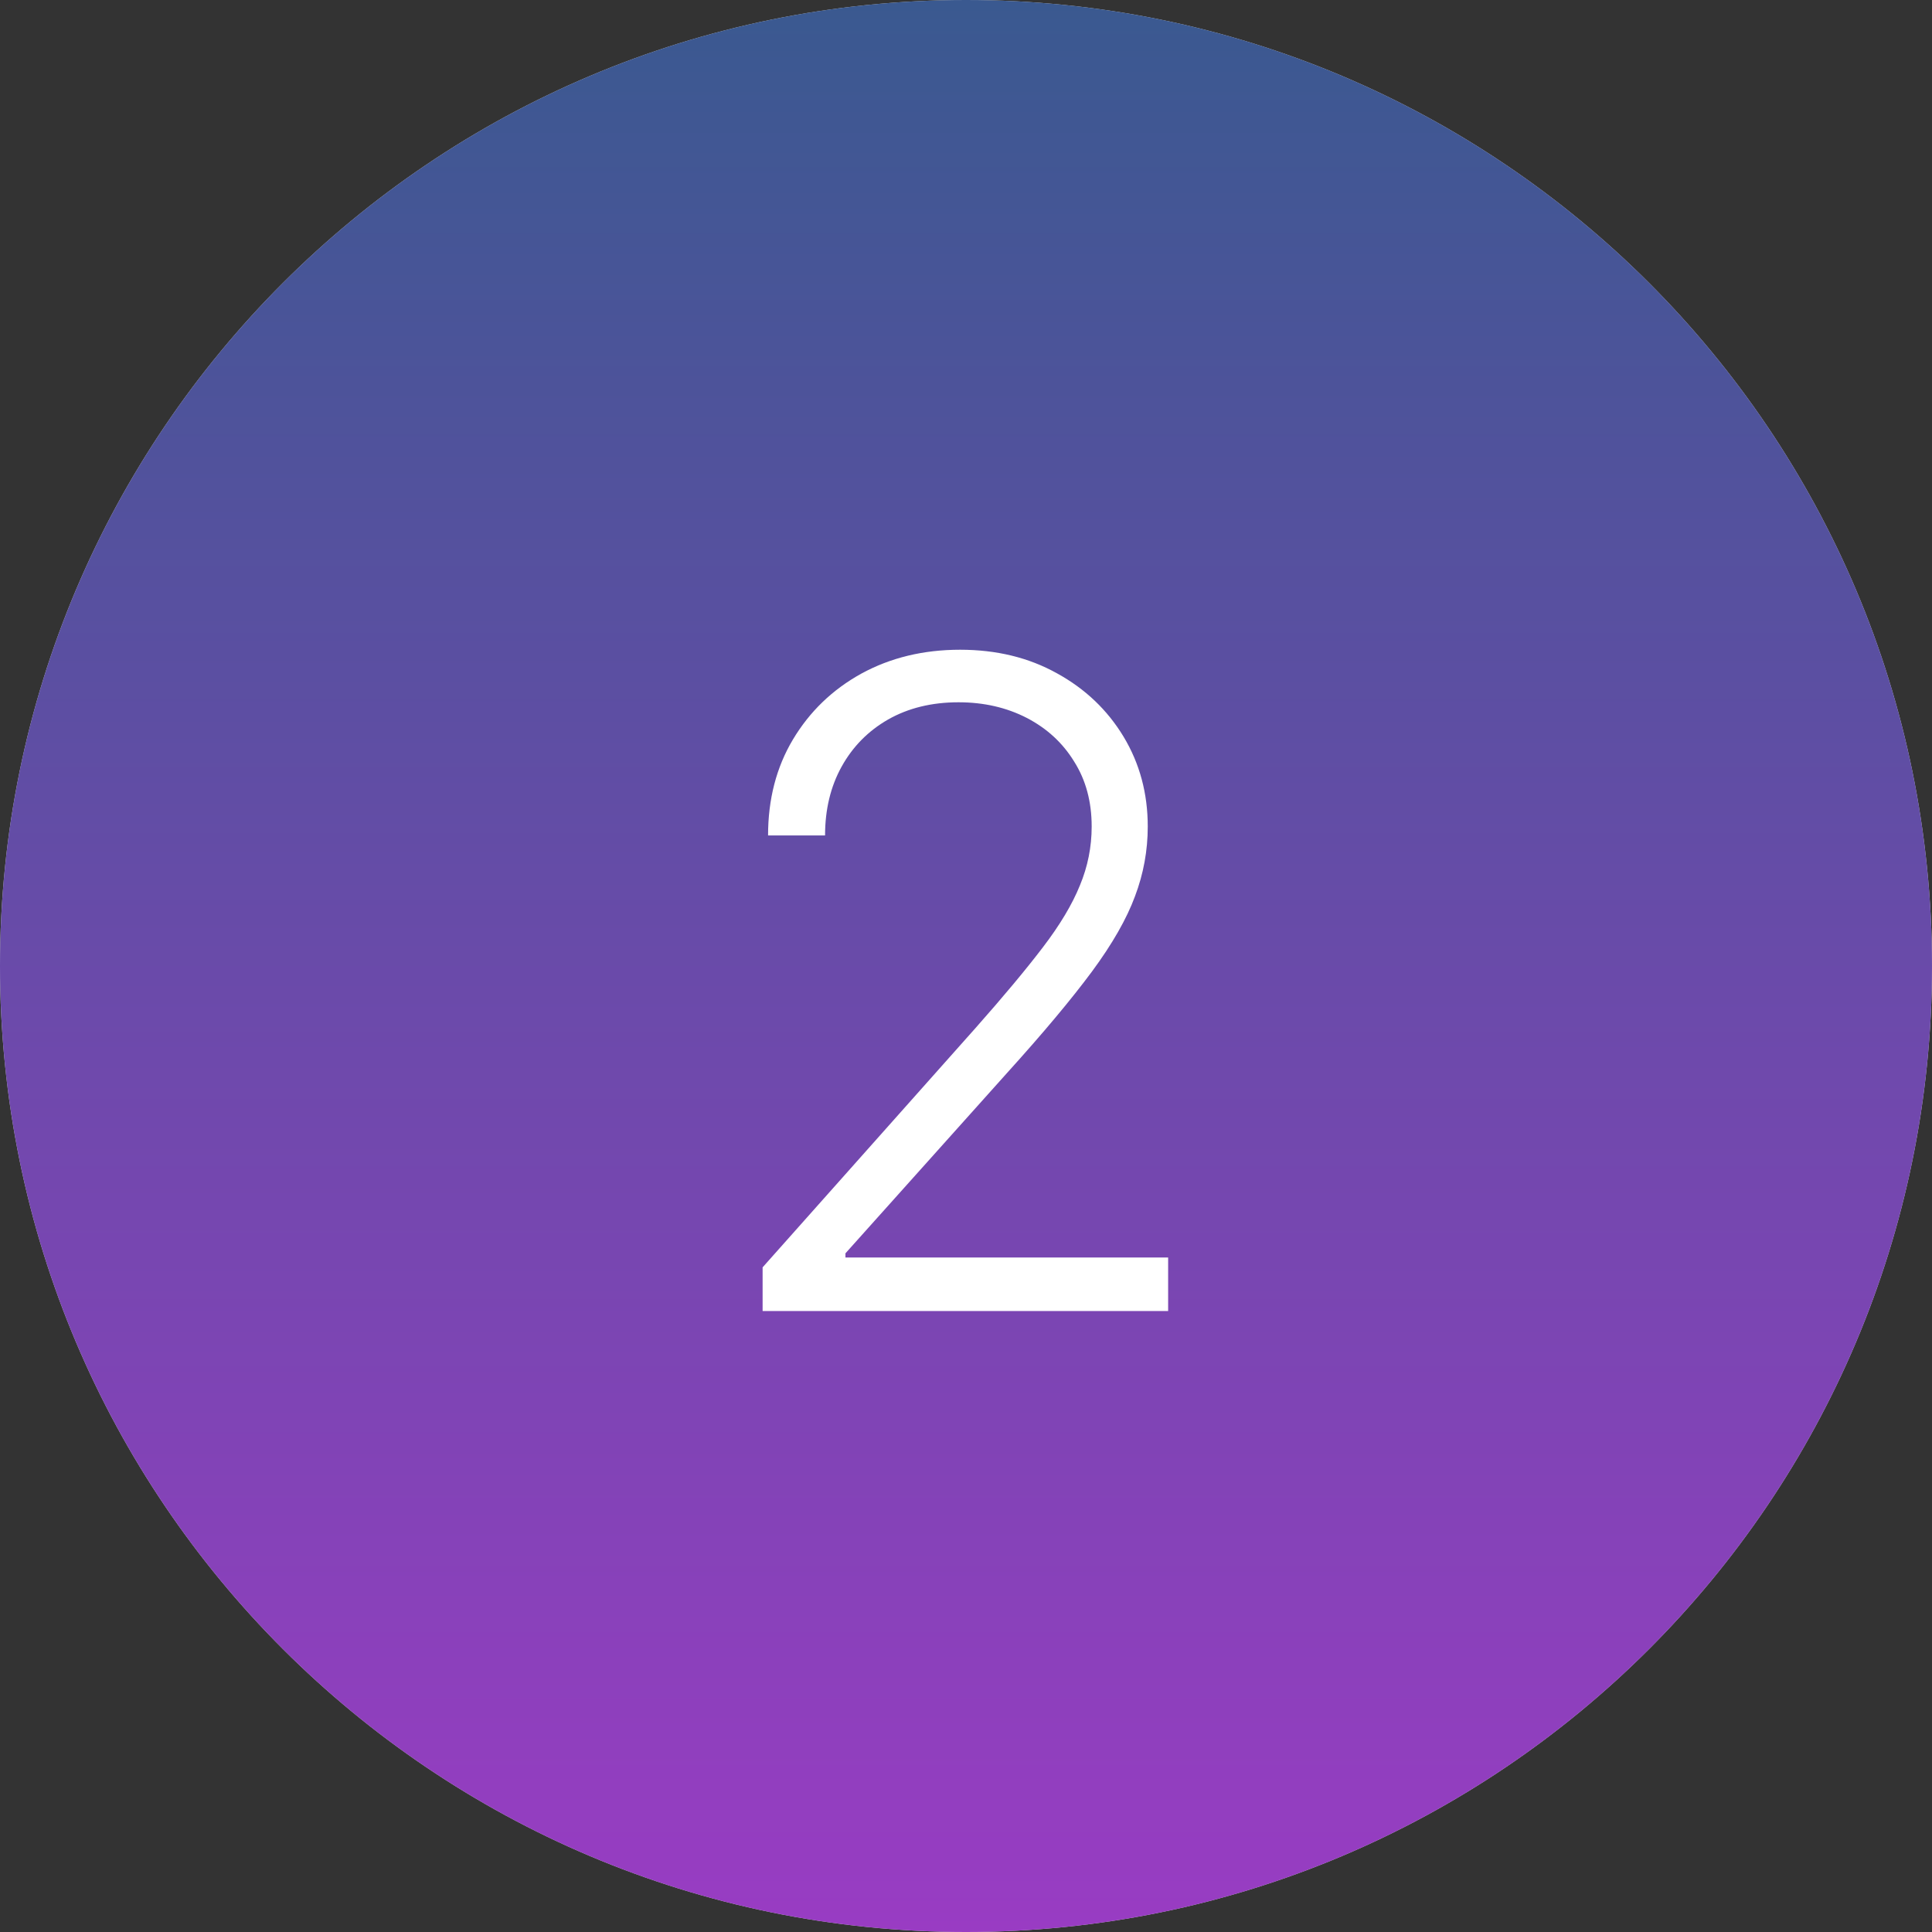
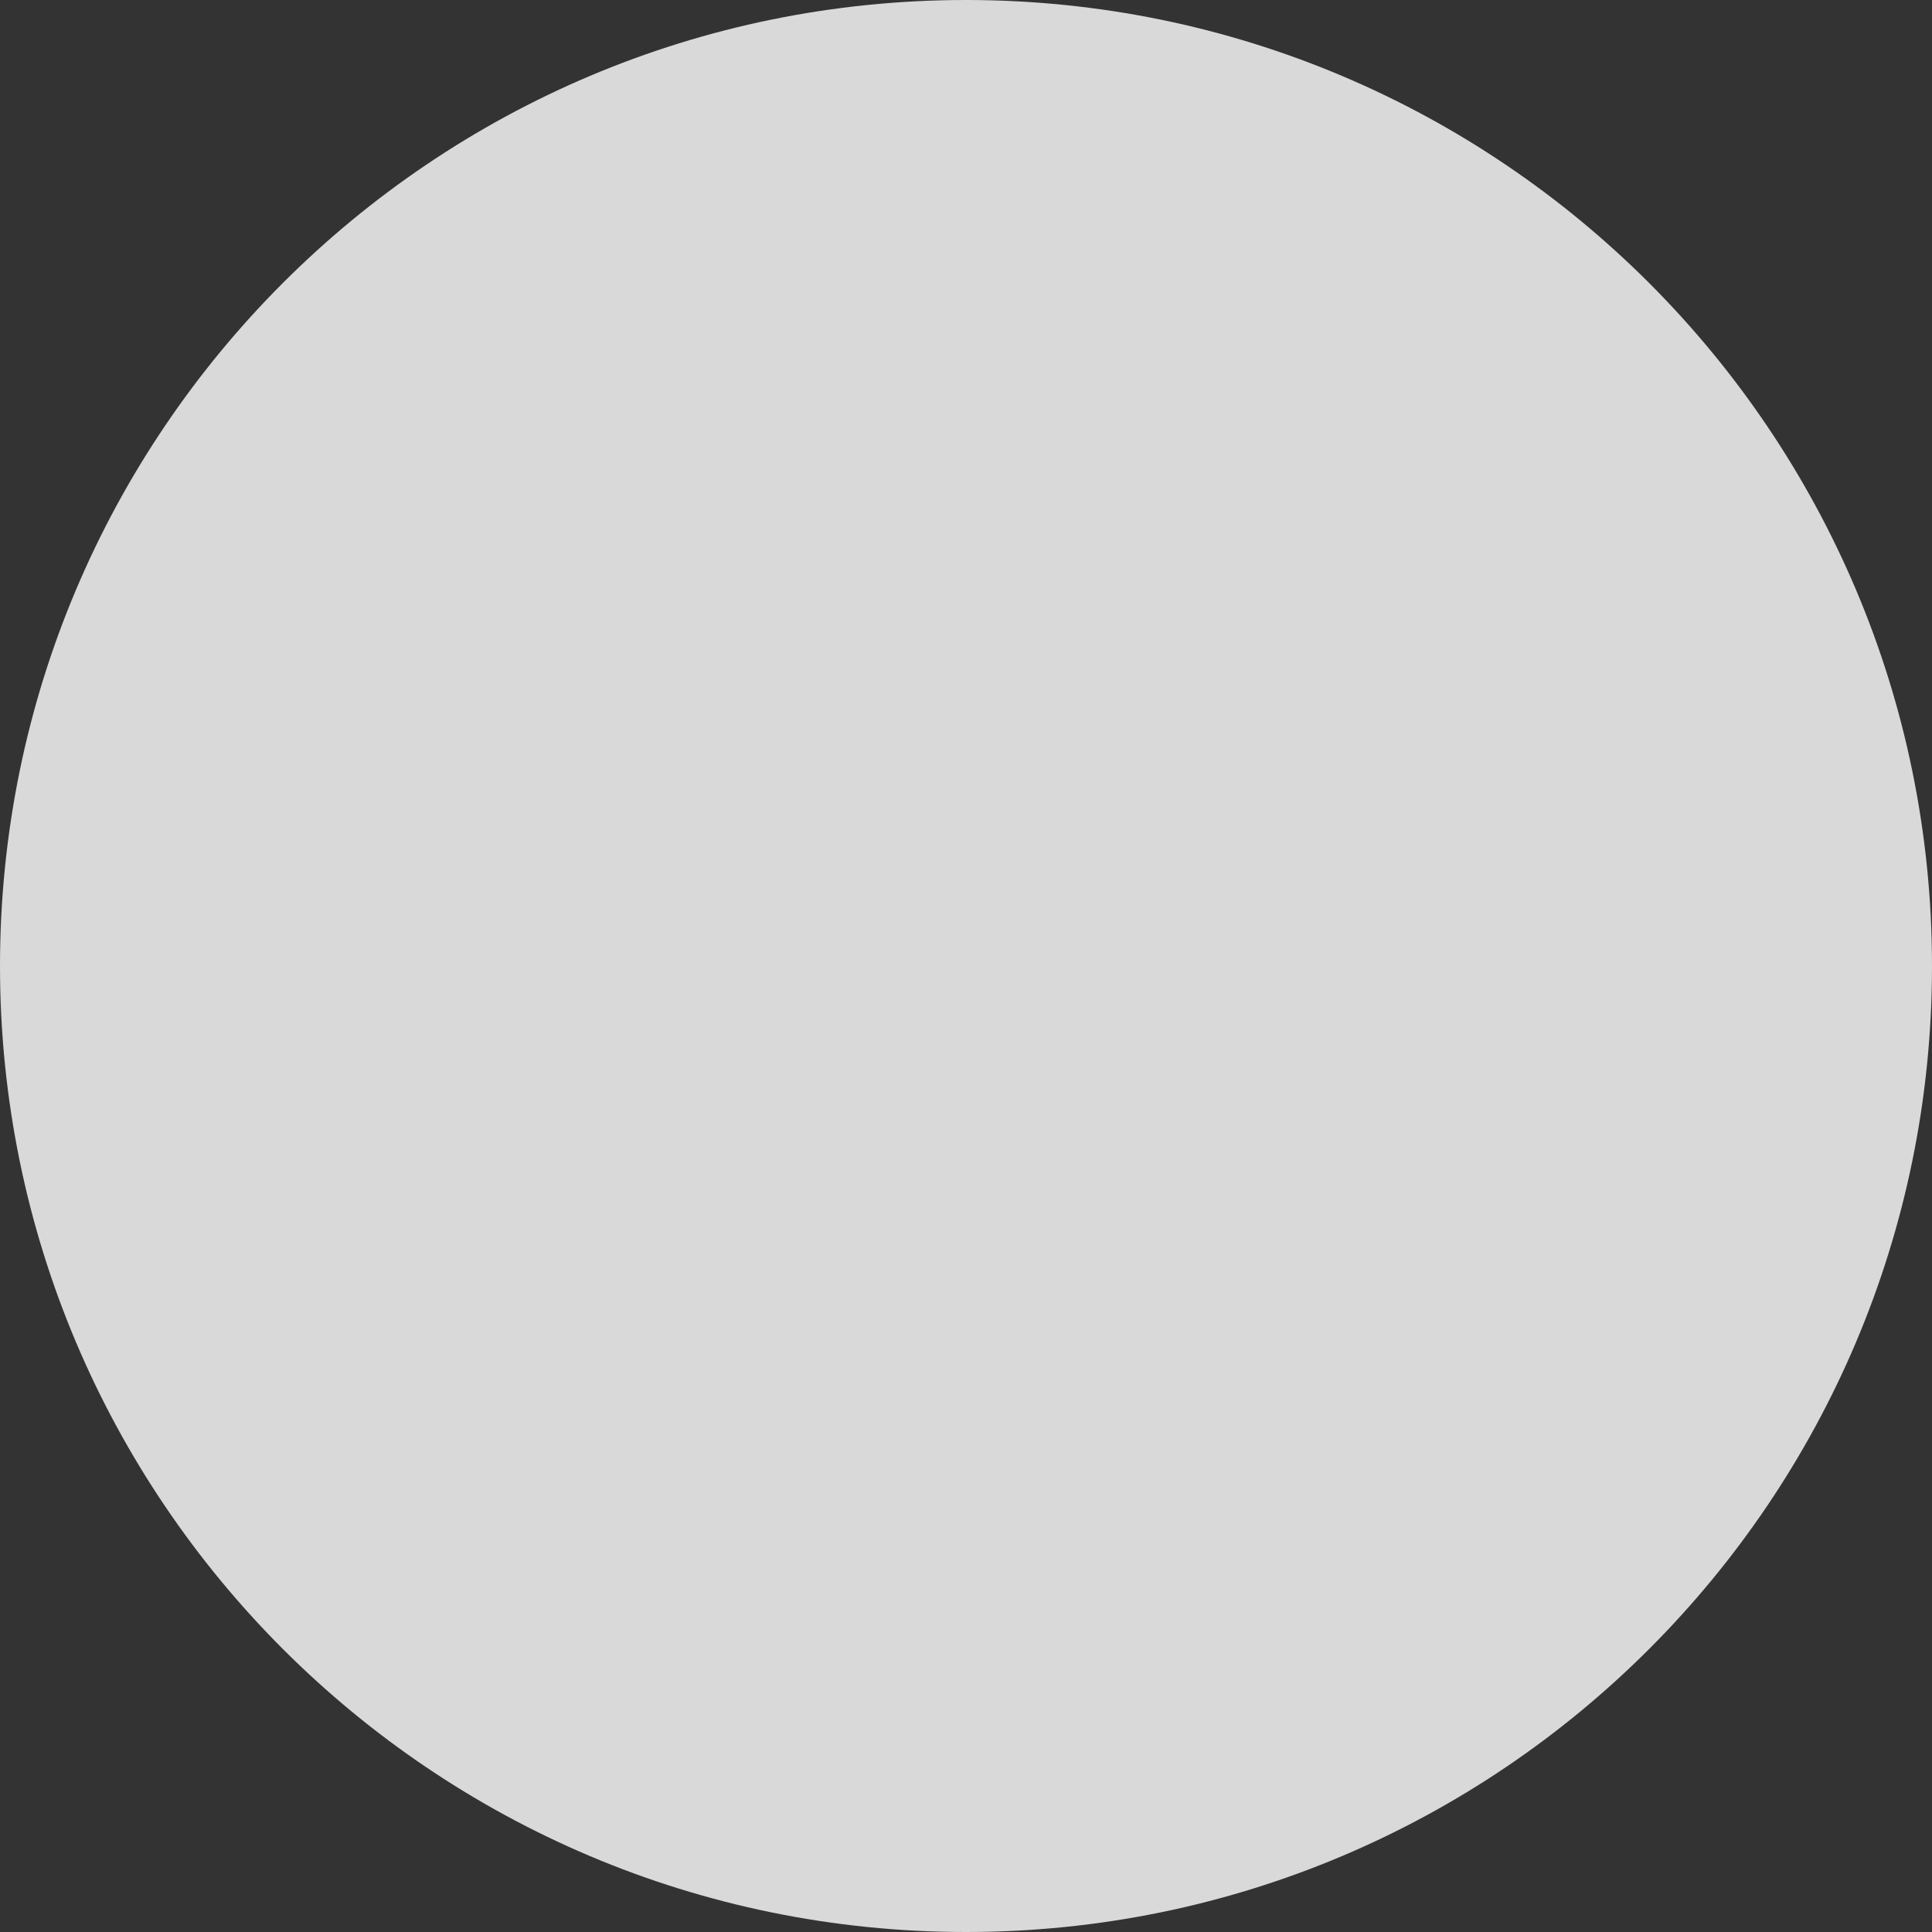
<svg xmlns="http://www.w3.org/2000/svg" width="40" height="40" viewBox="0 0 40 40" fill="none">
  <rect x="0" y="0" width="40" height="40" fill="#333333" stroke="none" />
  <path d="M40 20C40 31.046 31.046 40 20 40C8.954 40 0 31.046 0 20C0 8.954 8.954 0 20 0C31.046 0 40 8.954 40 20Z" fill="#D9D9D9" />
-   <path d="M40 20C40 31.046 31.046 40 20 40C8.954 40 0 31.046 0 20C0 8.954 8.954 0 20 0C31.046 0 40 8.954 40 20Z" fill="url(#paint0_linear_469_115)" />
-   <path d="M15.789 27.143V26.239L20.201 21.28C20.777 20.629 21.241 20.073 21.593 19.611C21.945 19.15 22.2 18.723 22.358 18.332C22.521 17.941 22.602 17.534 22.602 17.112C22.602 16.598 22.481 16.149 22.239 15.767C22.002 15.38 21.674 15.079 21.257 14.863C20.839 14.648 20.369 14.54 19.845 14.54C19.291 14.54 18.805 14.659 18.388 14.896C17.974 15.133 17.654 15.459 17.425 15.872C17.196 16.285 17.082 16.76 17.082 17.297H15.902C15.902 16.549 16.073 15.887 16.416 15.312C16.763 14.731 17.236 14.276 17.834 13.946C18.436 13.617 19.118 13.452 19.878 13.452C20.63 13.452 21.298 13.614 21.883 13.94C22.468 14.261 22.927 14.698 23.262 15.252C23.596 15.806 23.763 16.426 23.763 17.112C23.763 17.609 23.675 18.09 23.499 18.556C23.327 19.022 23.031 19.541 22.609 20.113C22.186 20.684 21.602 21.383 20.854 22.21L17.504 25.949V26.035H24.185V27.143H15.789Z" fill="white" />
  <defs>
    <linearGradient id="paint0_linear_469_115" x1="20" y1="0" x2="20" y2="40" gradientUnits="userSpaceOnUse">
      <stop stop-color="#3A5990" />
      <stop offset="1" stop-color="#993CC3" />
    </linearGradient>
  </defs>
</svg>